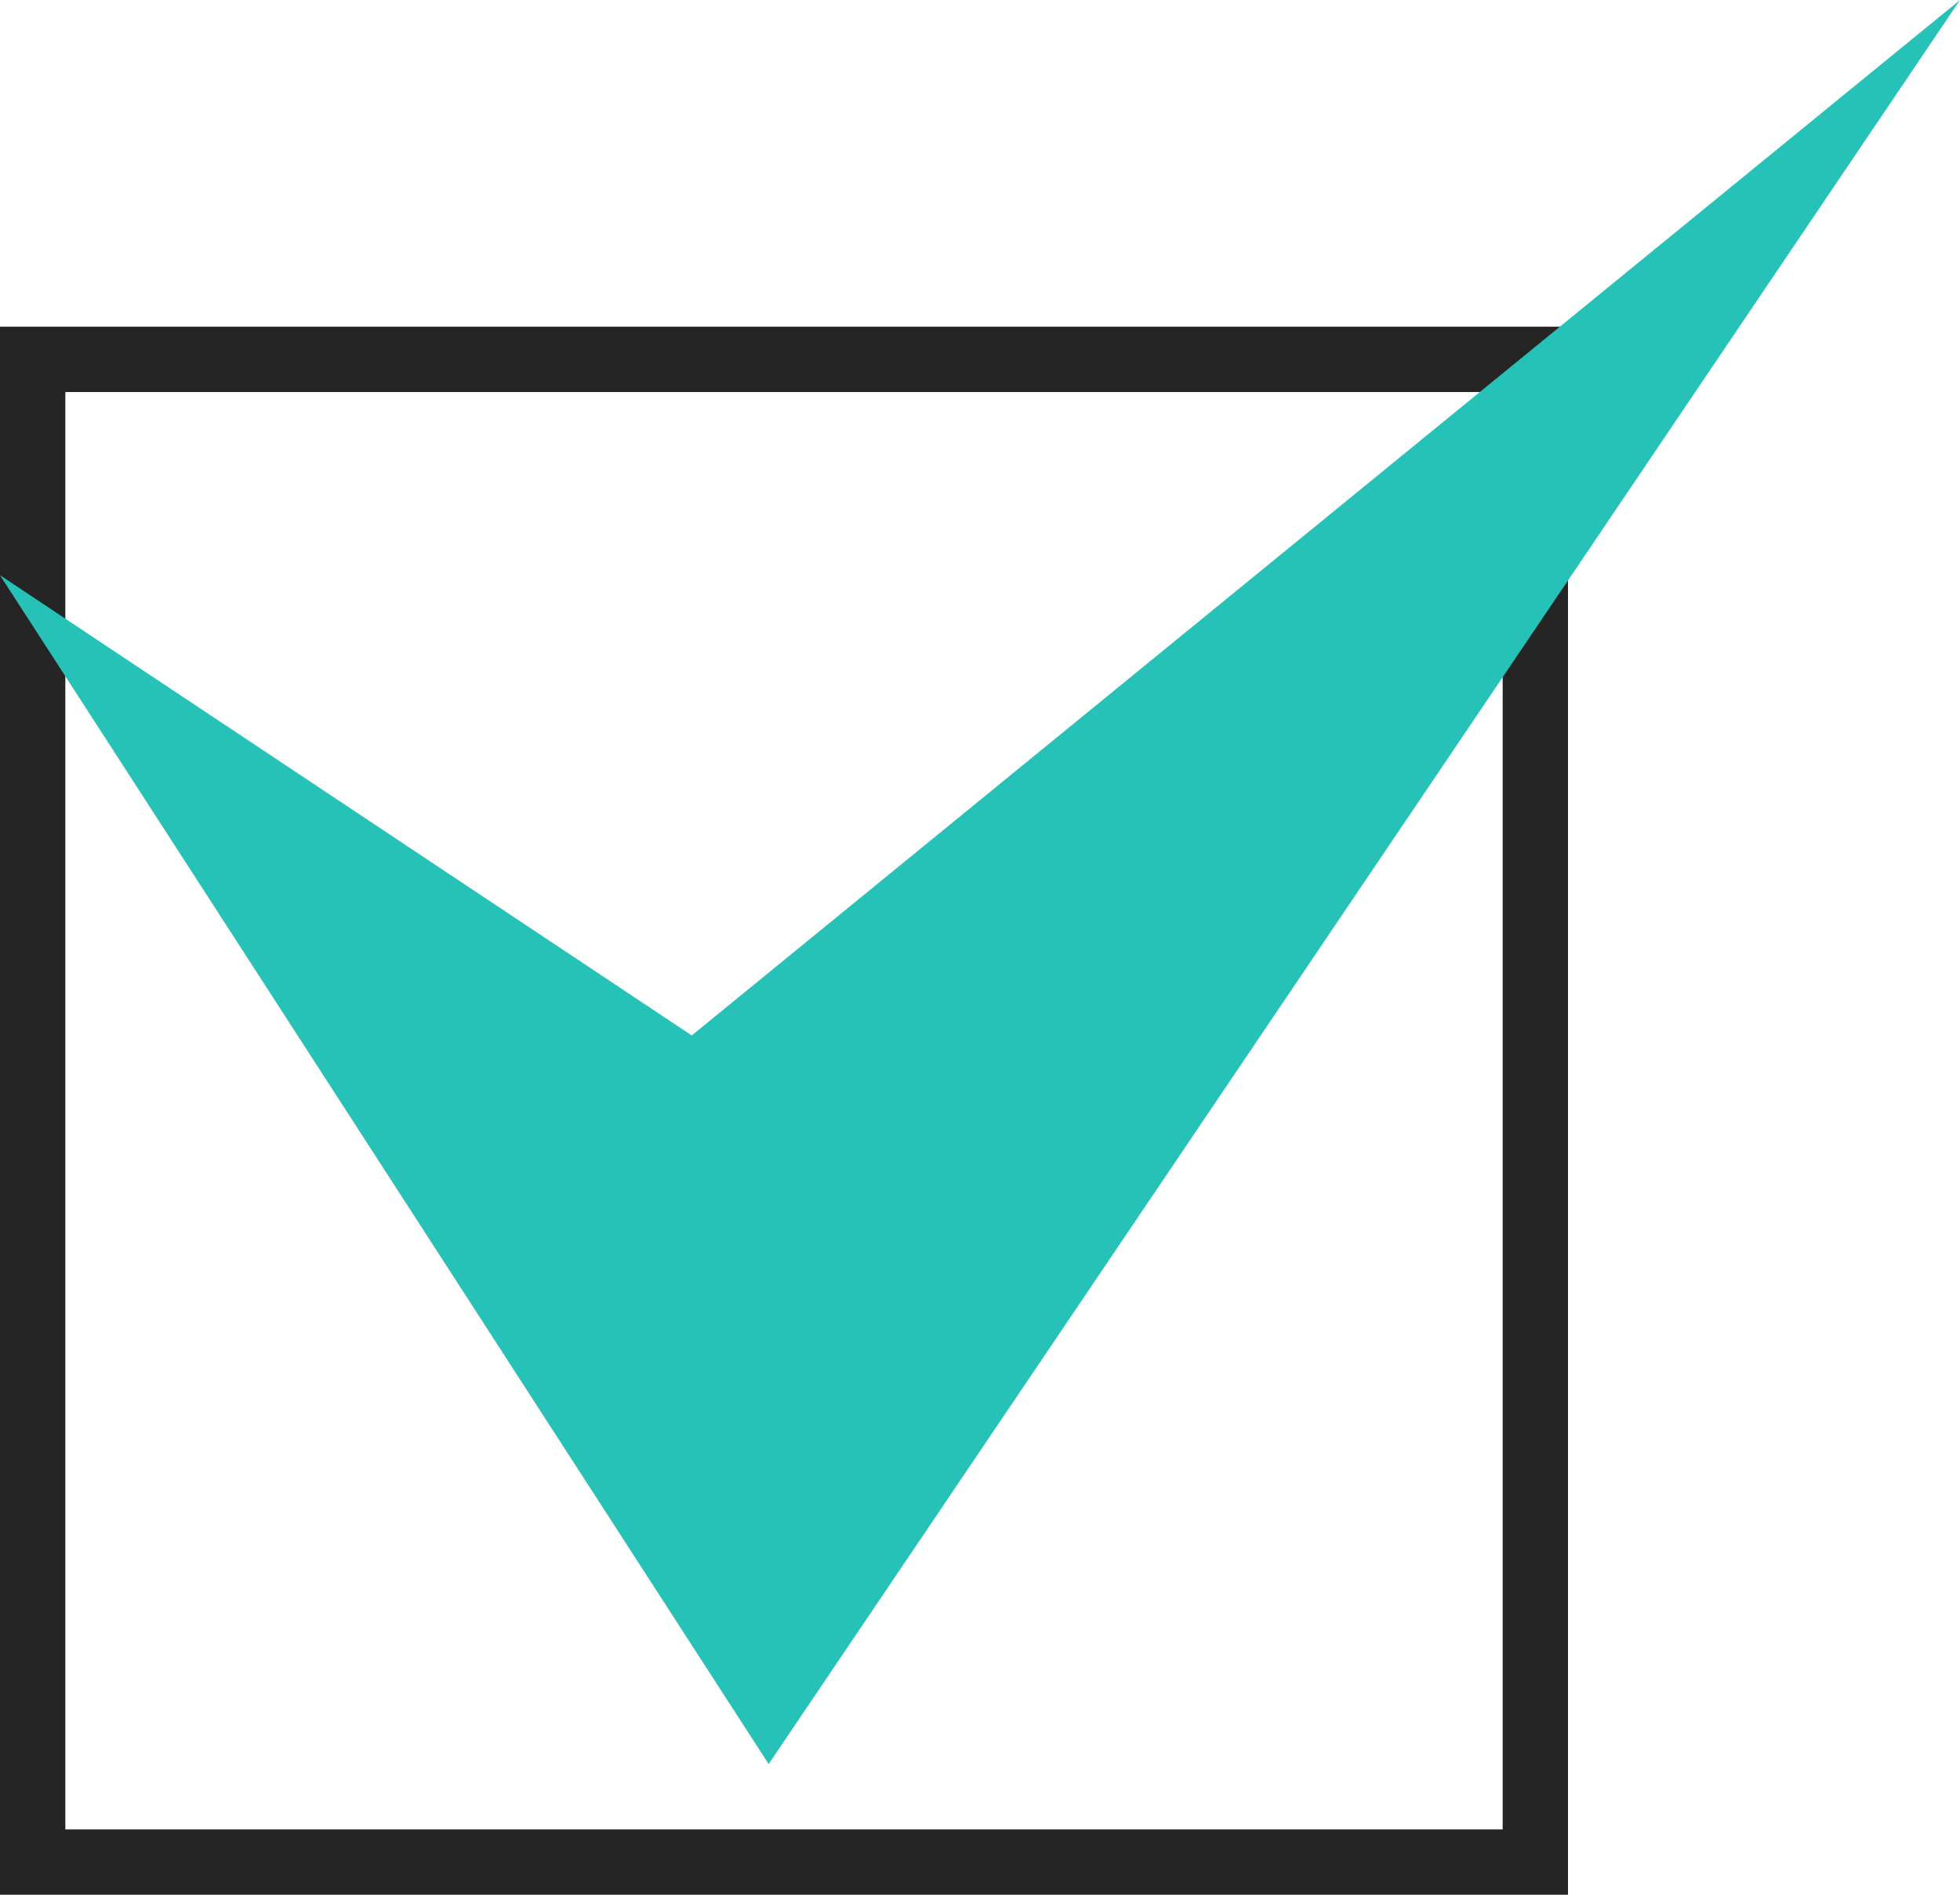
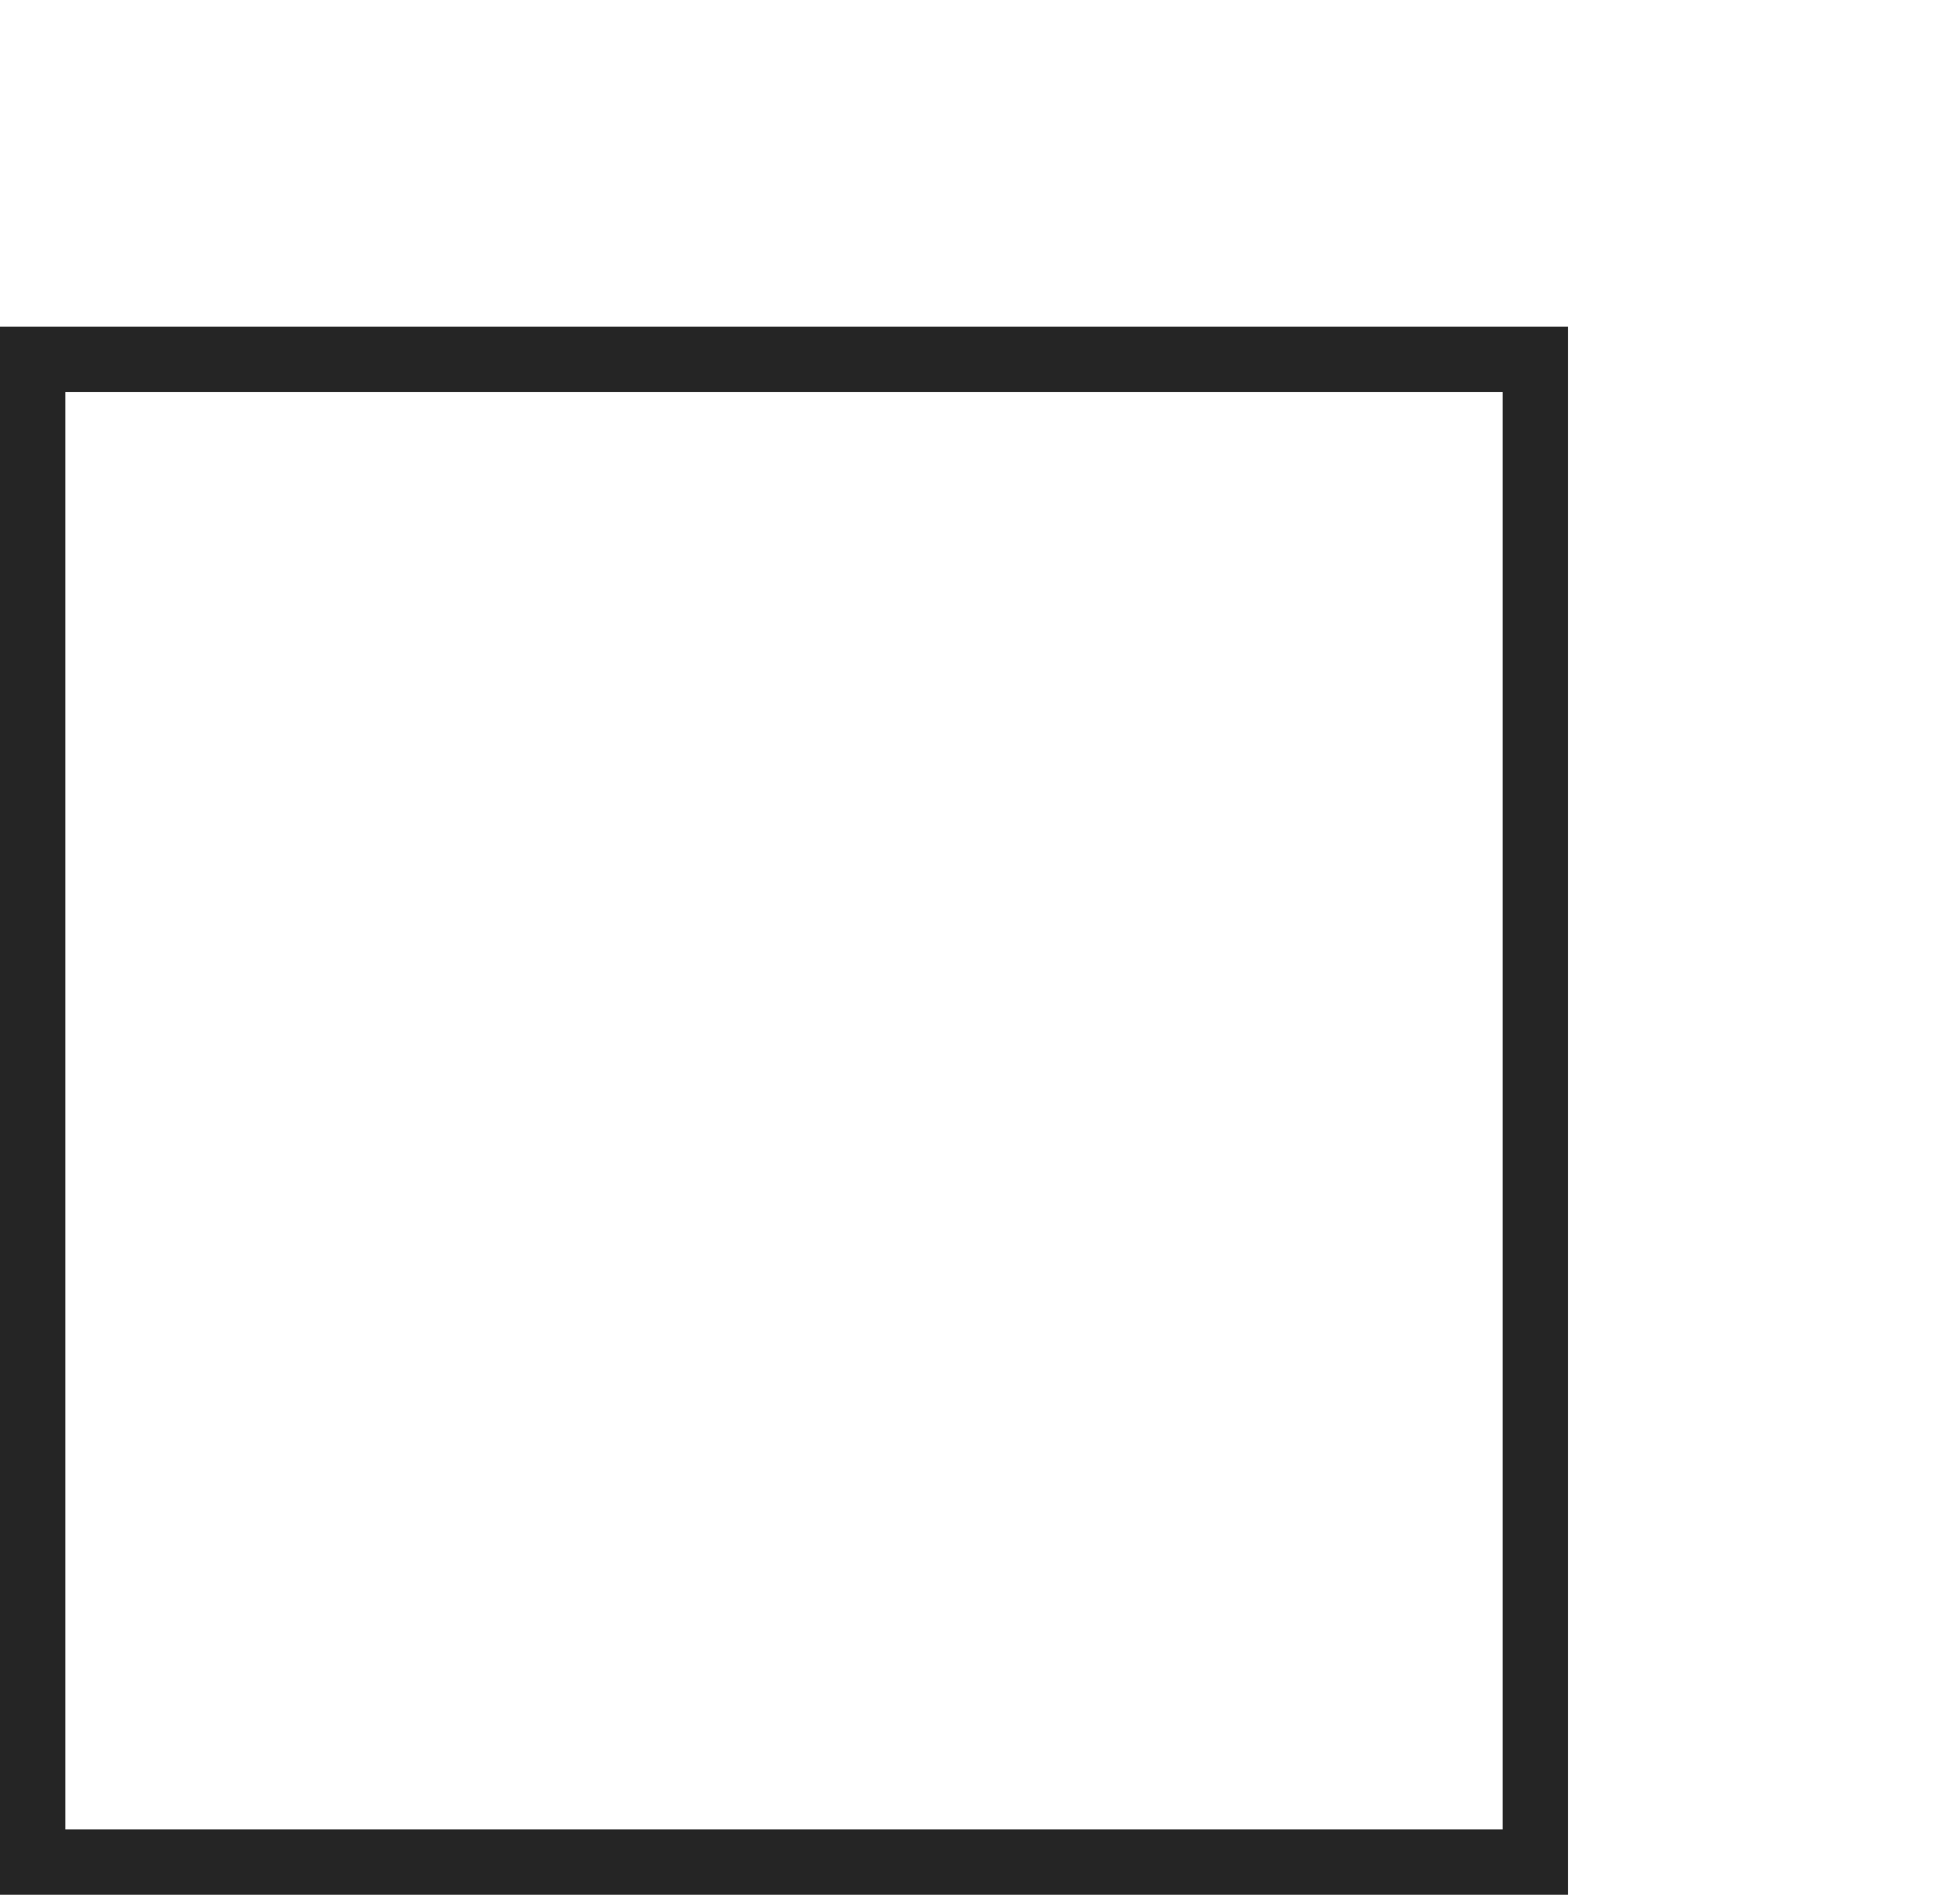
<svg xmlns="http://www.w3.org/2000/svg" width="30" height="29" viewBox="0 0 30 29" fill="none">
  <rect x="0.5" y="5.5" width="23" height="23" stroke="#252525" />
-   <path d="M11.765 27L0 8.804L10.588 15.848L30 0L11.765 27Z" fill="#26C2B8" />
</svg>